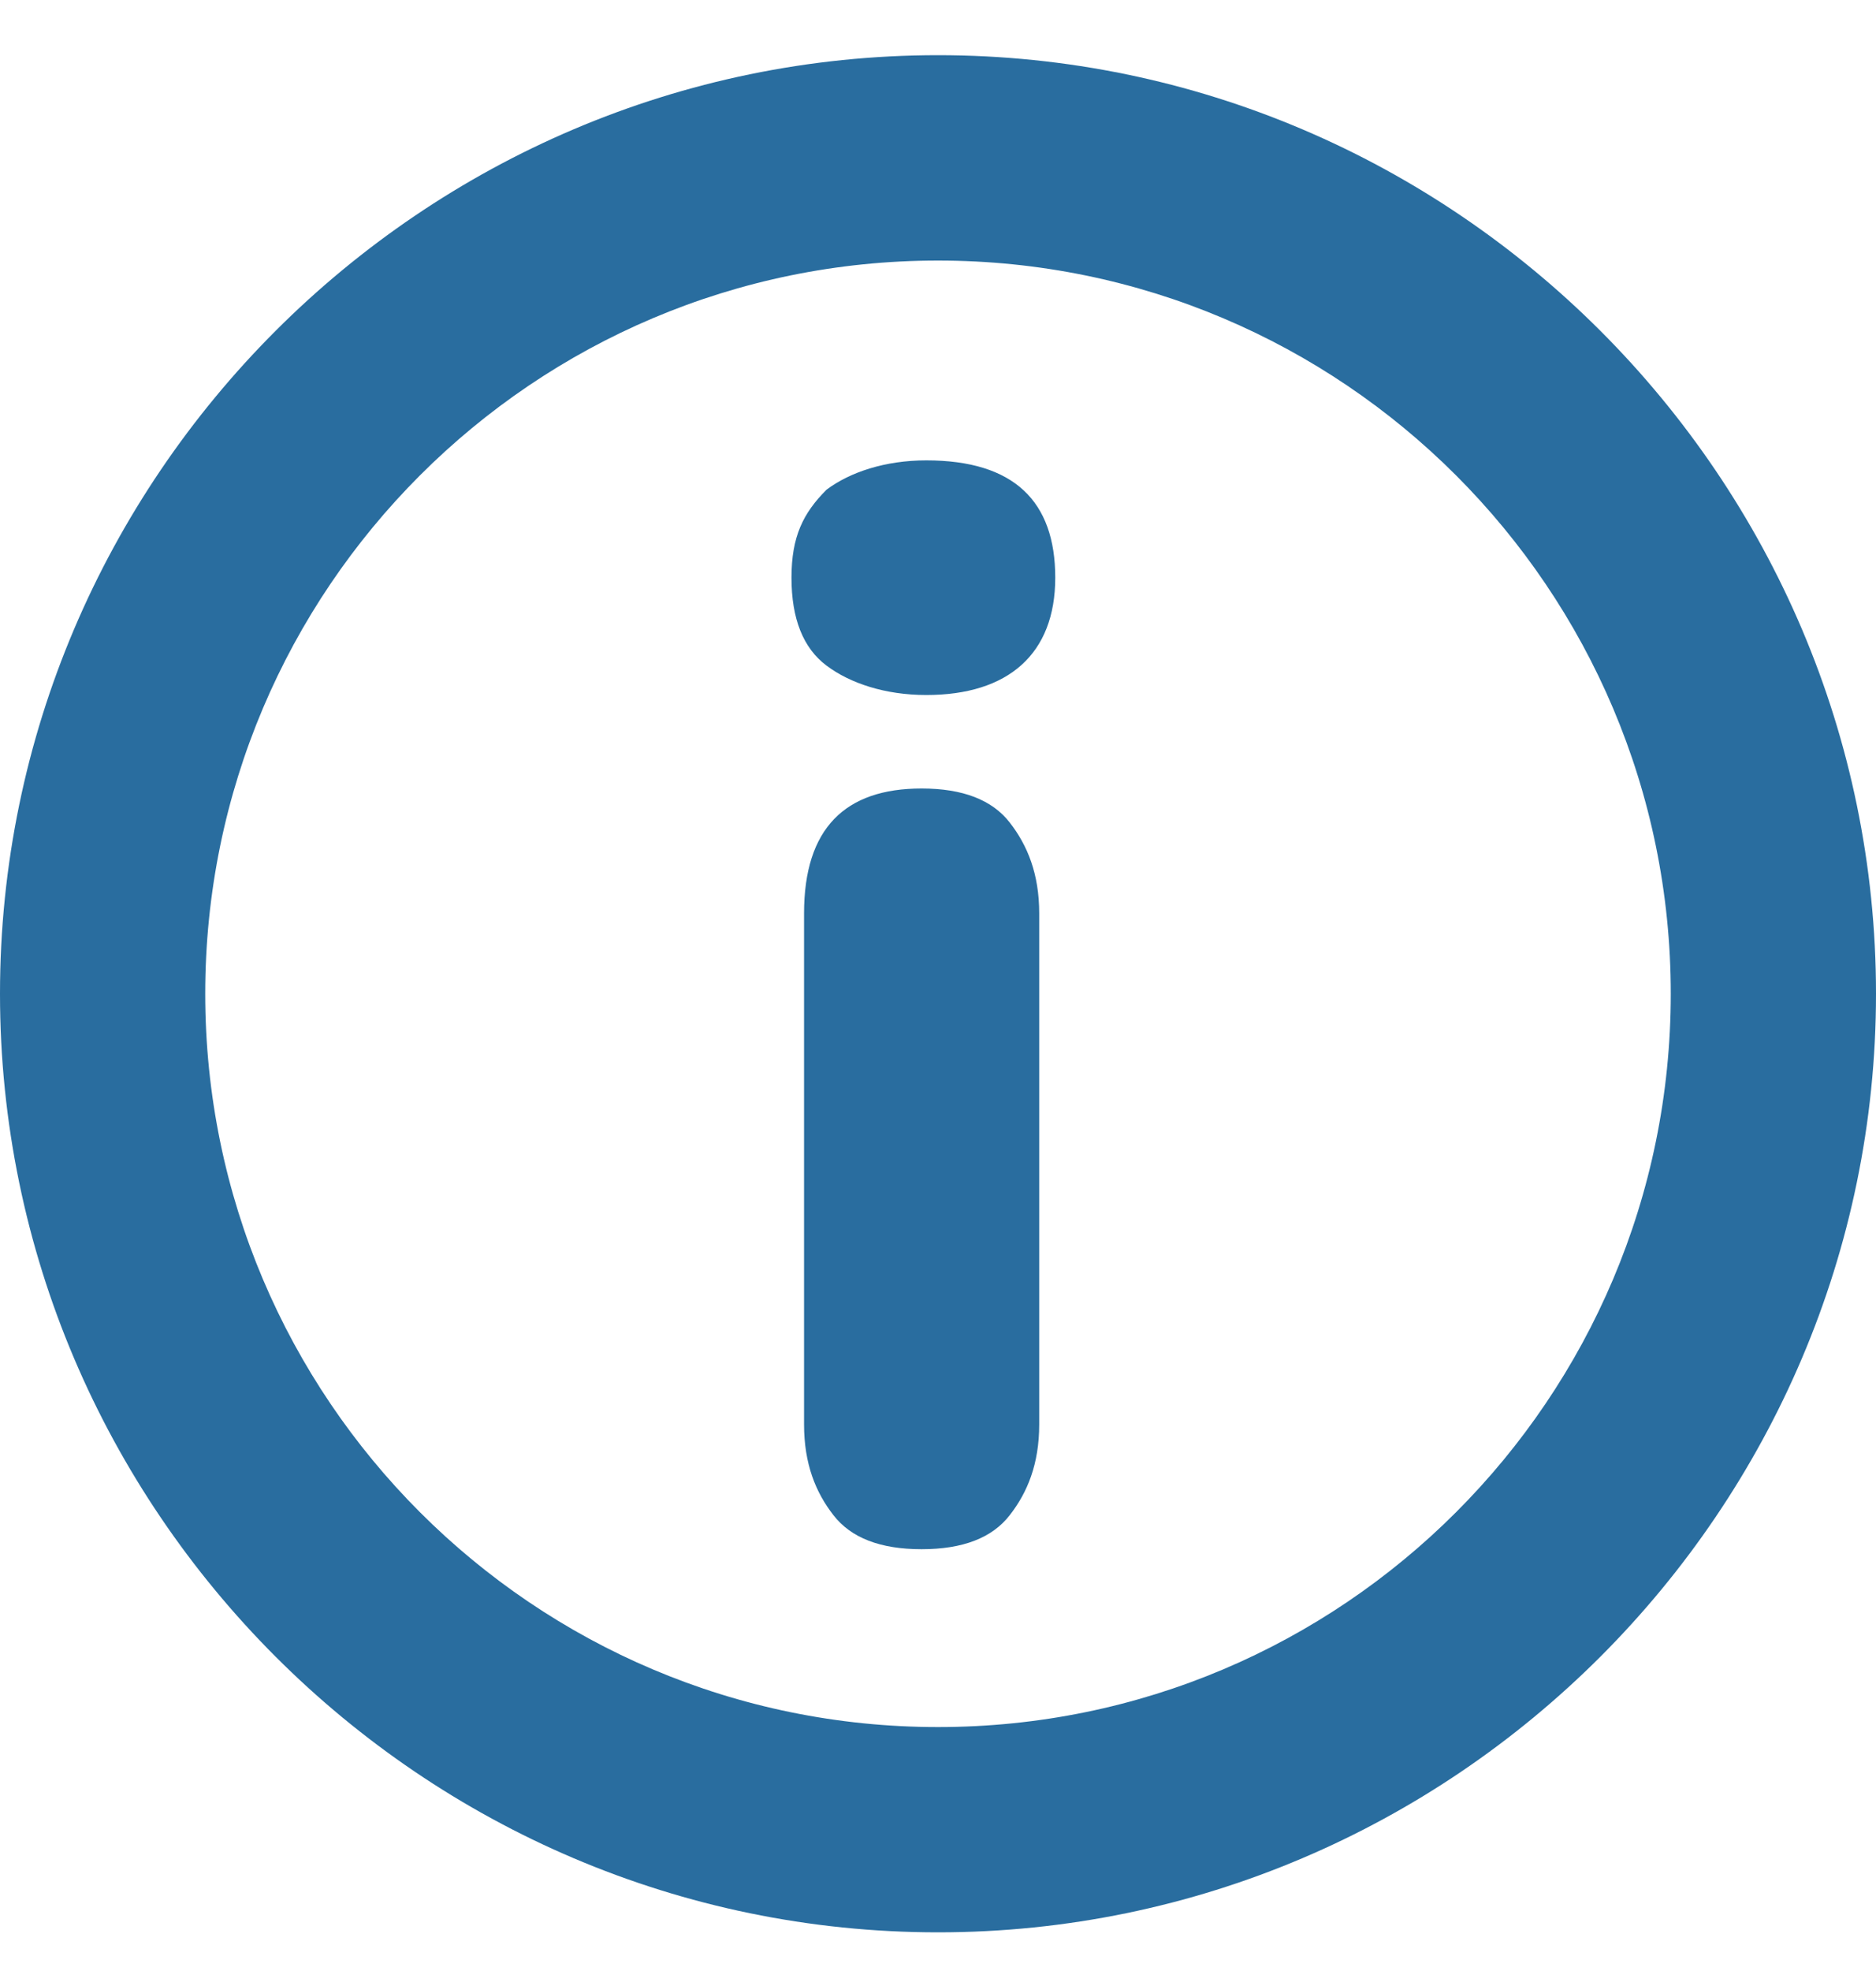
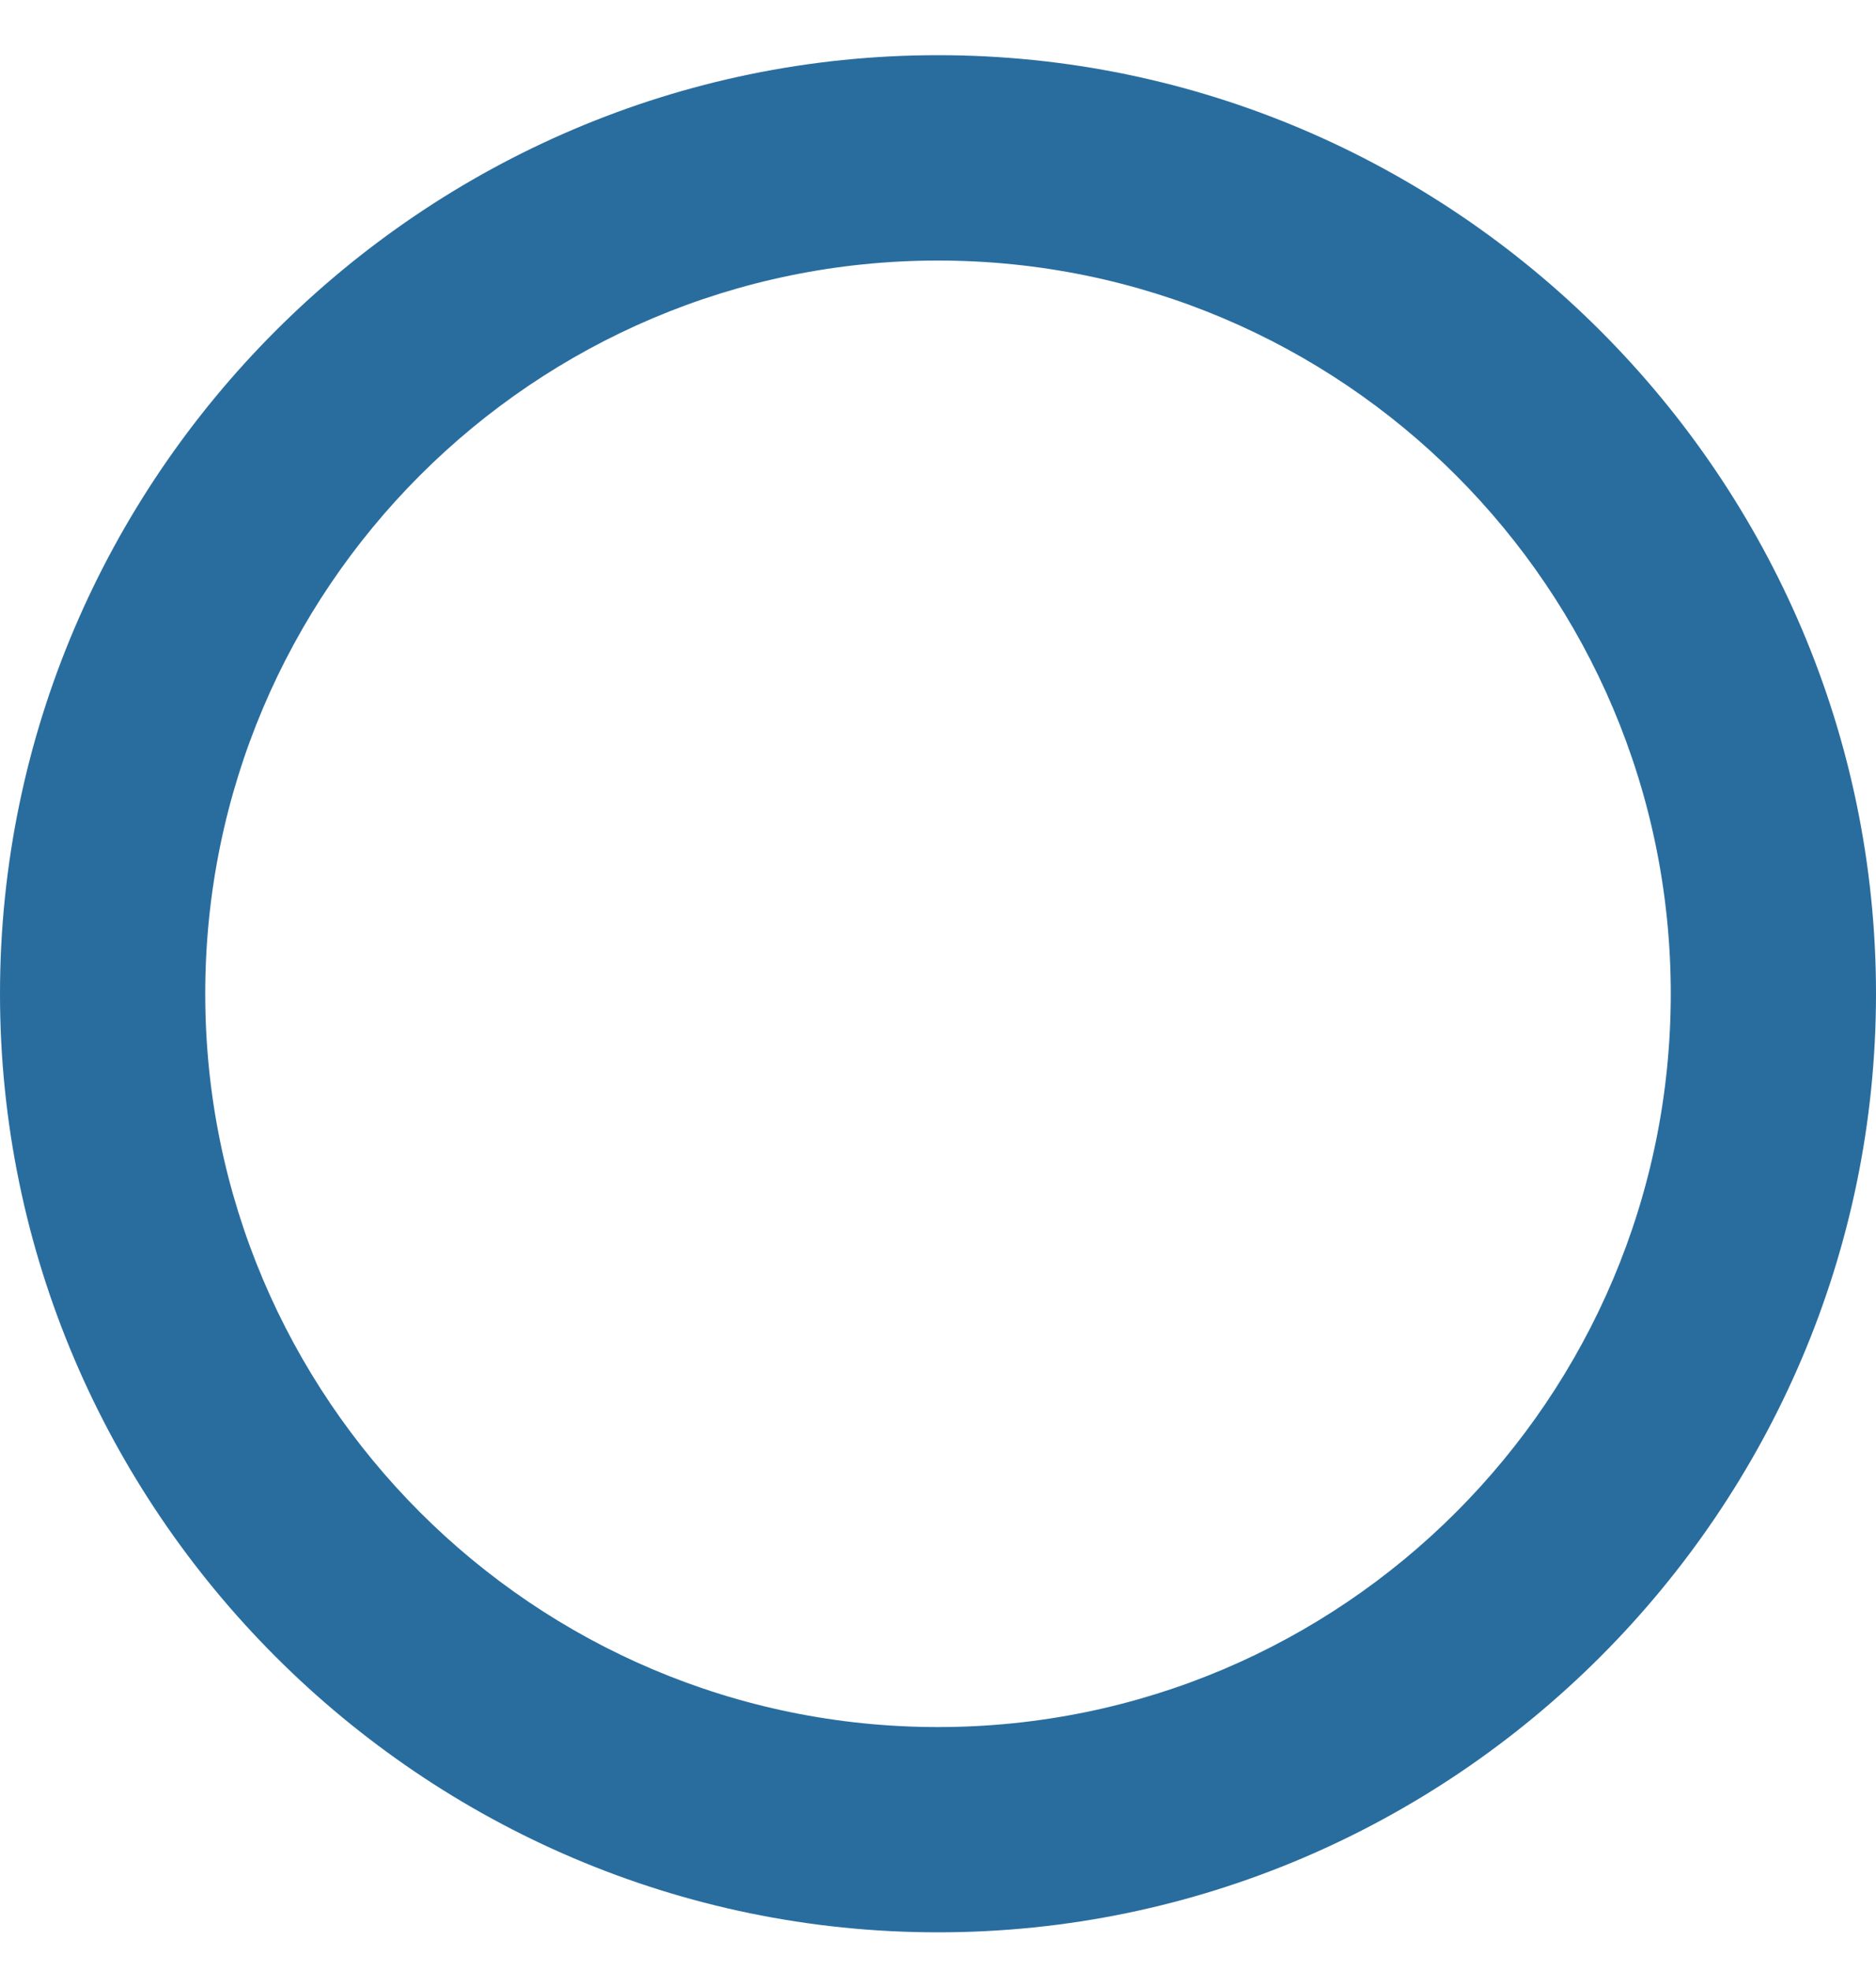
<svg xmlns="http://www.w3.org/2000/svg" width="20" height="21" viewBox="0 0 20 21" fill="none">
-   <path d="M11.25 6.155C11.25 6.967 10.75 7.405 9.875 7.405C9.438 7.405 9.062 7.28 8.812 7.092C8.562 6.905 8.438 6.592 8.438 6.155C8.438 5.717 8.562 5.467 8.812 5.217C9.062 5.03 9.438 4.905 9.875 4.905C10.812 4.905 11.25 5.342 11.25 6.155Z" fill="#296D9F" />
-   <path d="M10.765 8.764C10.953 9.006 11.079 9.309 11.079 9.732V15.176C11.079 15.599 10.953 15.902 10.765 16.143C10.577 16.386 10.264 16.506 9.825 16.506C9.386 16.506 9.073 16.386 8.885 16.143C8.697 15.902 8.572 15.599 8.572 15.176V9.732C8.572 8.825 9.01 8.401 9.825 8.401C10.264 8.401 10.577 8.522 10.765 8.764Z" fill="#296D9F" />
-   <path d="M10 0.588C4.5 0.588 0 5.088 0 10.588C0 16.088 4.5 20.588 10 20.588C15.5 20.588 20 16.088 20 10.588C20 5.088 15.5 0.588 10 0.588ZM10 18.401C5.688 18.401 2.188 14.901 2.188 10.588C2.188 6.276 5.688 2.776 10 2.776C14.312 2.776 17.812 6.276 17.812 10.588C17.812 14.901 14.312 18.401 10 18.401Z" fill="#296D9F" />
+   <path d="M10 0.588C4.5 0.588 0 5.088 0 10.588C0 16.088 4.5 20.588 10 20.588C15.5 20.588 20 16.088 20 10.588C20 5.088 15.5 0.588 10 0.588M10 18.401C5.688 18.401 2.188 14.901 2.188 10.588C2.188 6.276 5.688 2.776 10 2.776C14.312 2.776 17.812 6.276 17.812 10.588C17.812 14.901 14.312 18.401 10 18.401Z" fill="#296D9F" />
</svg>